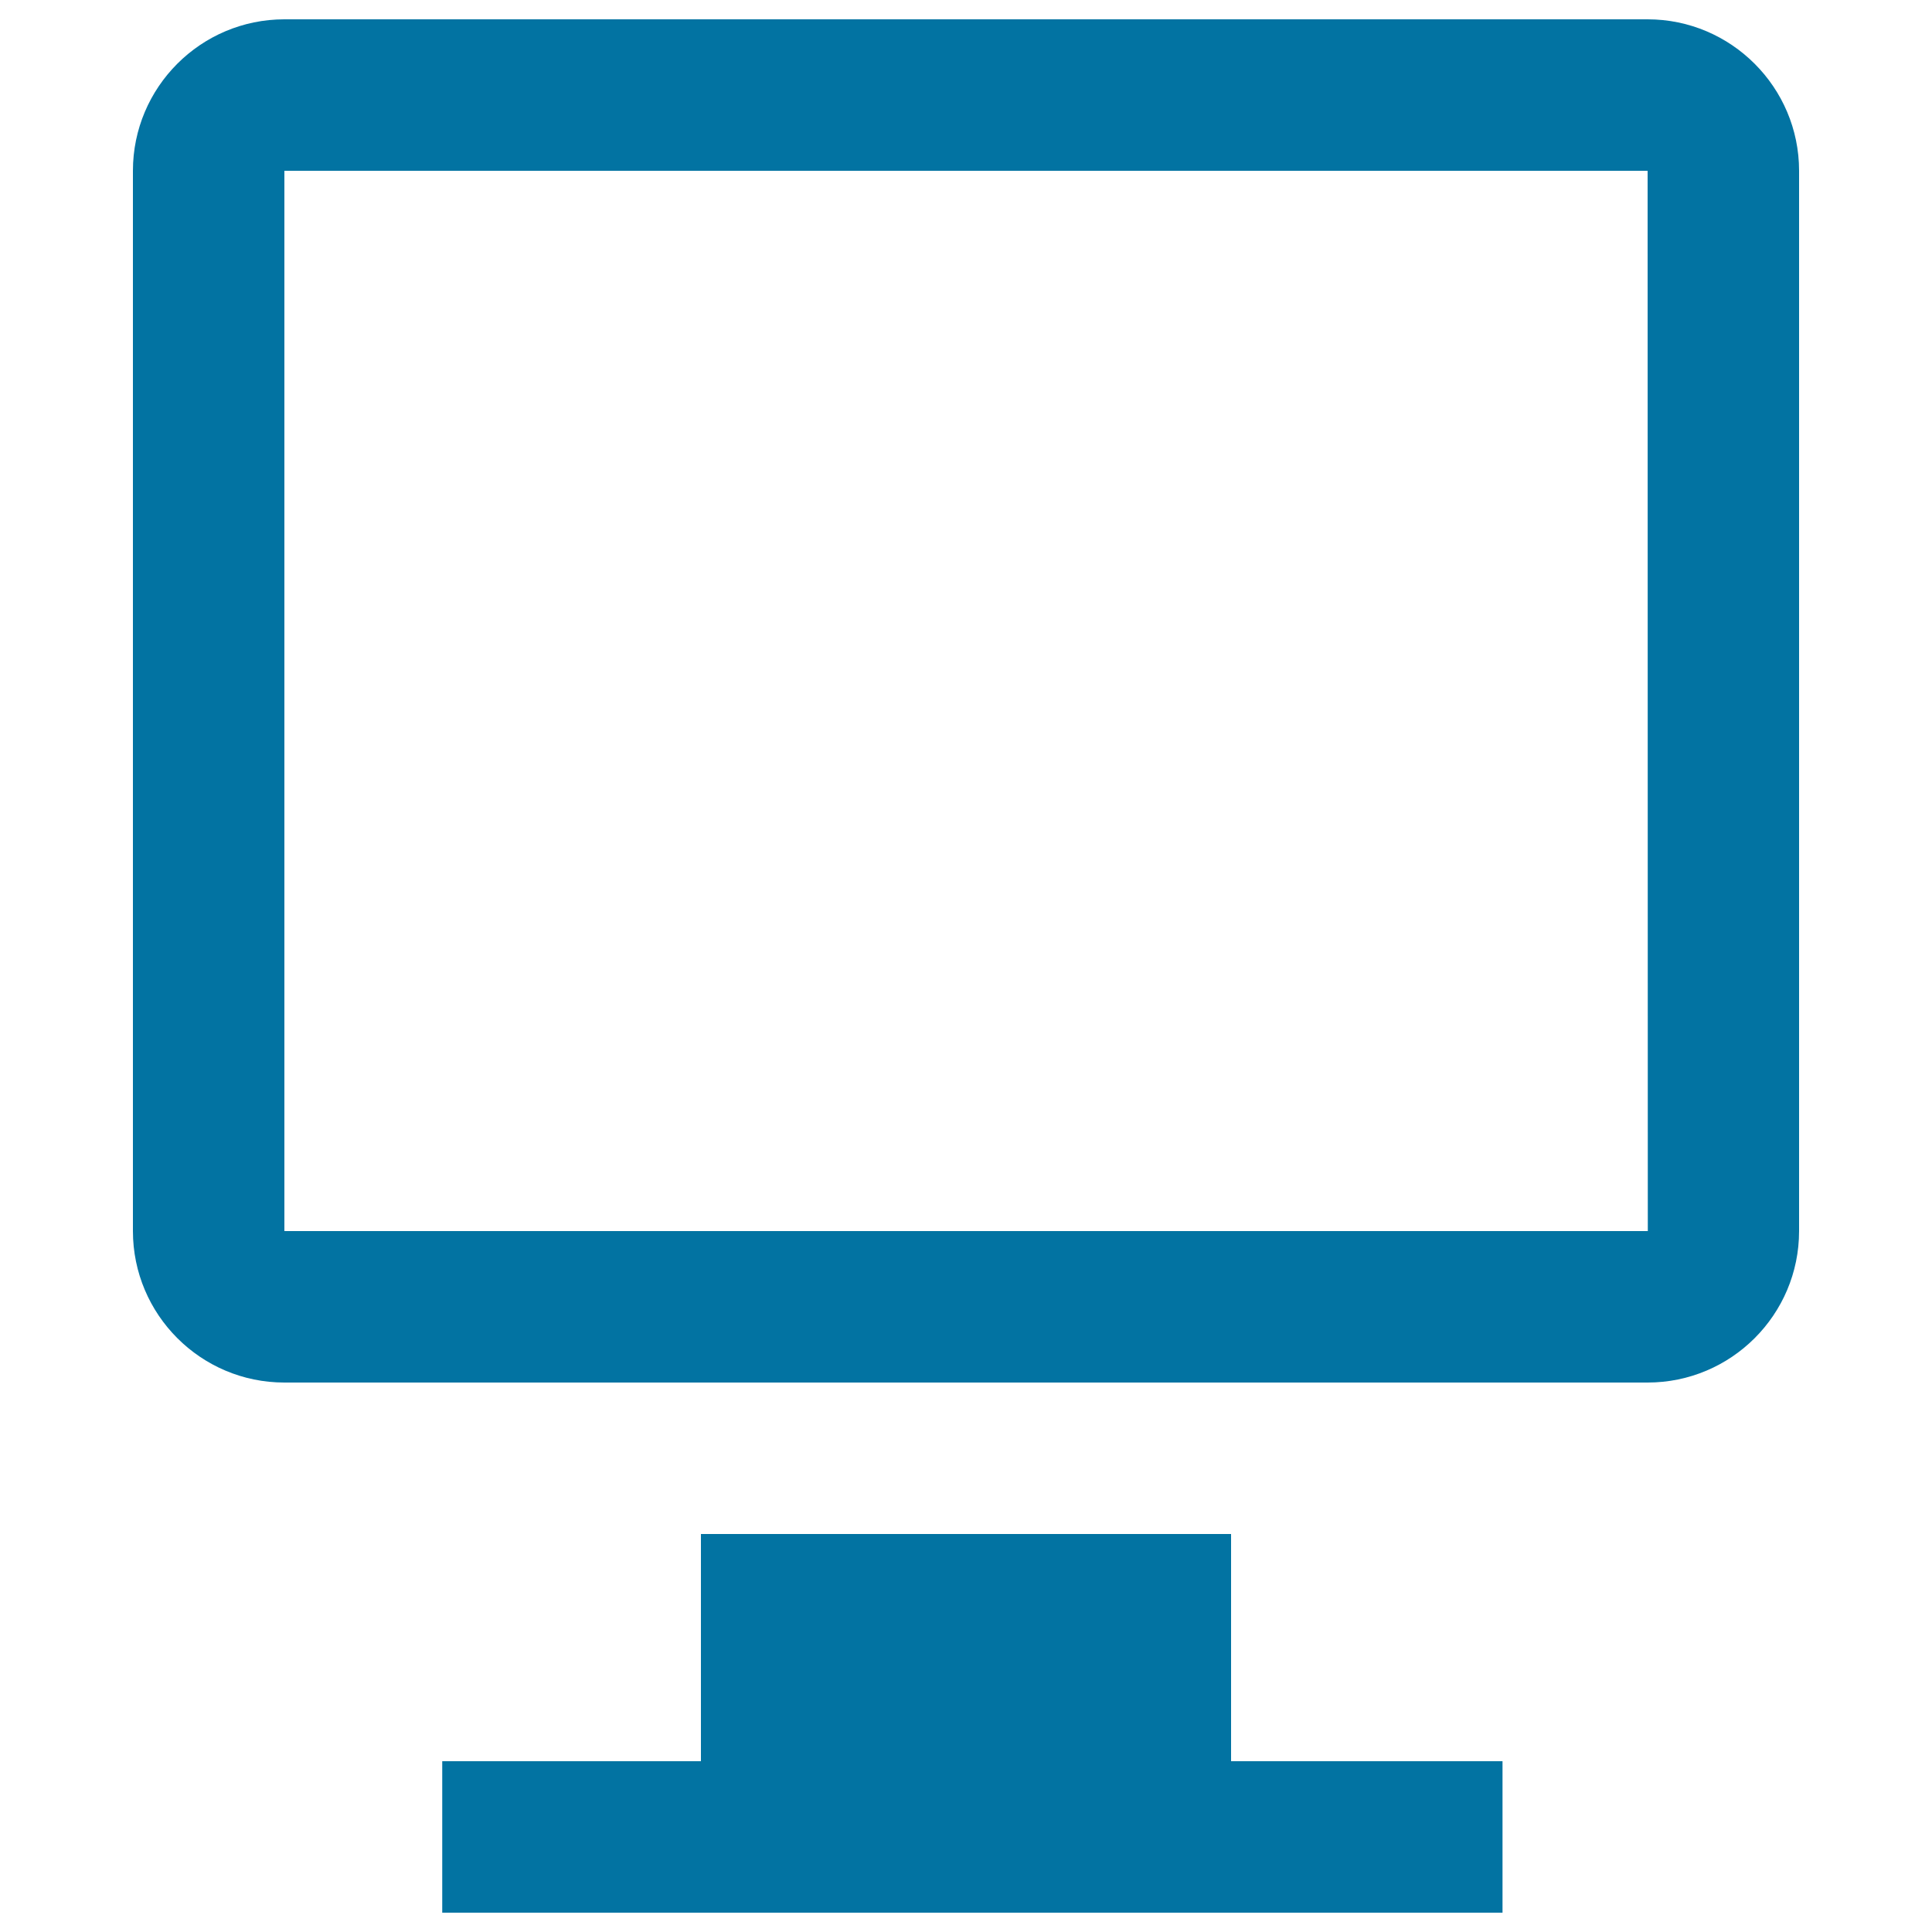
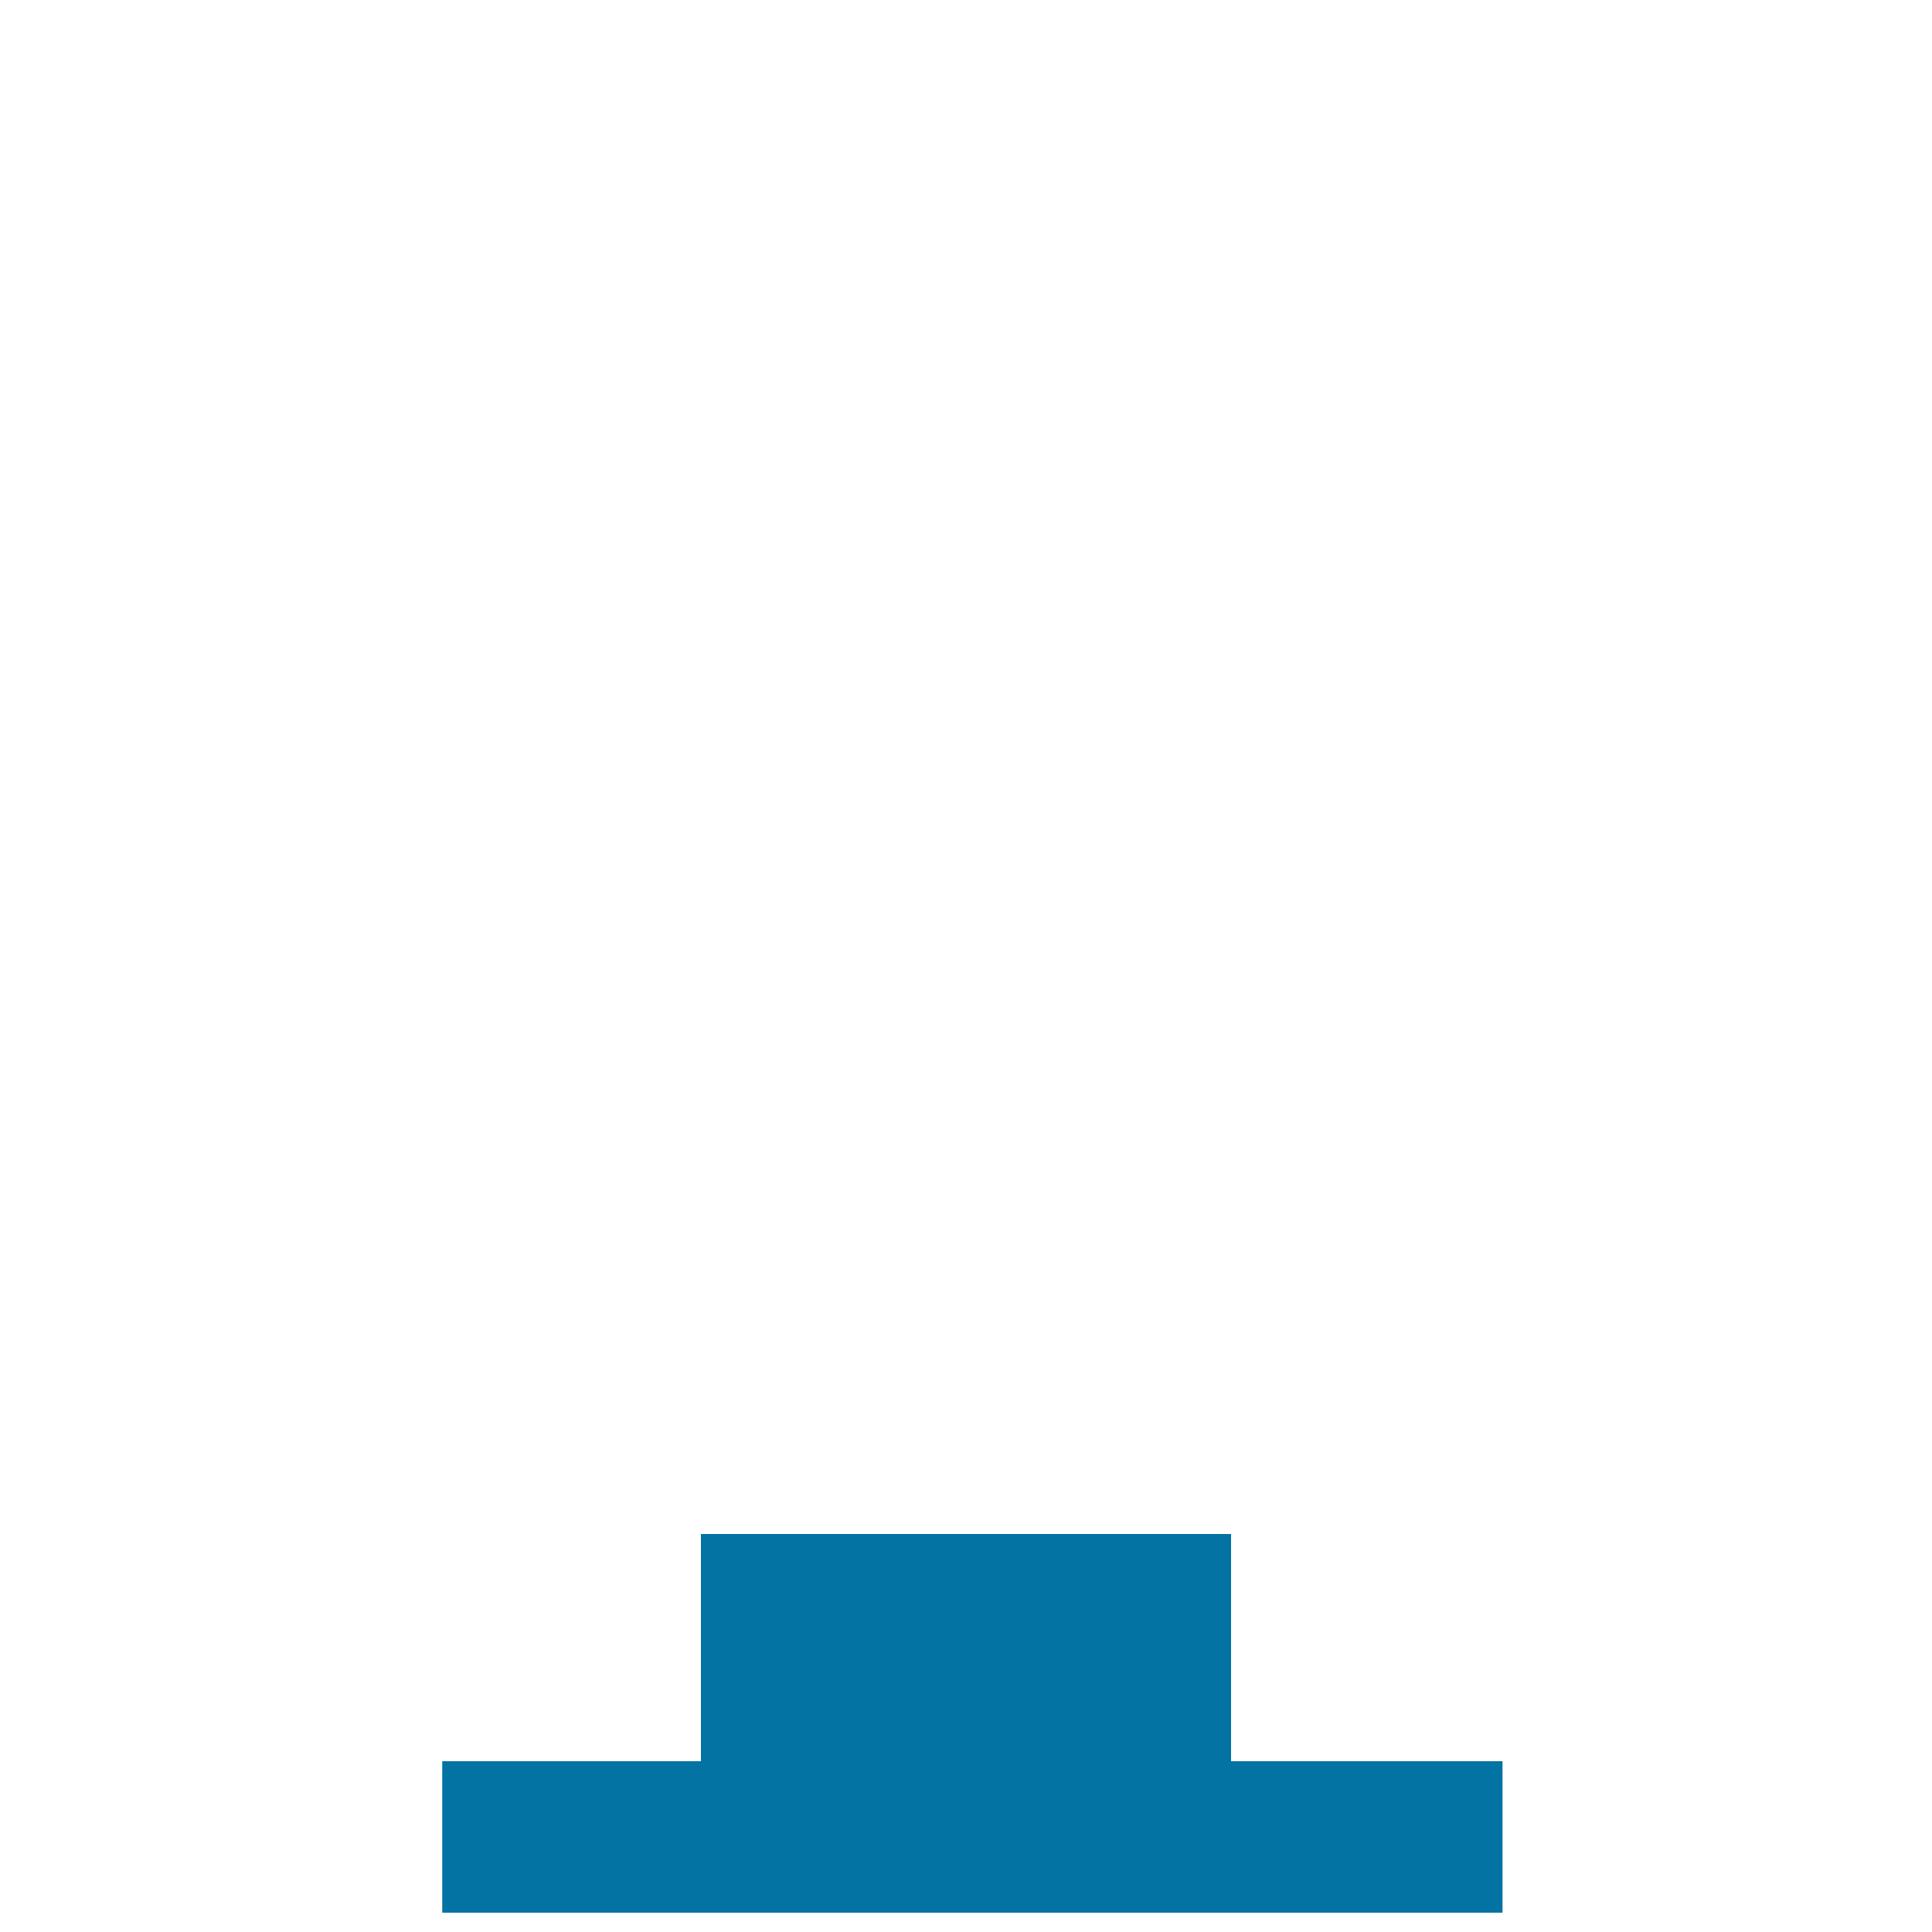
<svg xmlns="http://www.w3.org/2000/svg" viewBox="0 0 1000 1000" style="fill:#0273a2">
  <title>Computer Monitor SVG icon</title>
  <g>
    <g>
-       <path d="M852.8,10H147.2c-43.3,0-78.4,35.2-78.4,78.4v548.8c0,43.2,35.1,78.4,78.4,78.4h705.6c43.2,0,78.4-35.1,78.4-78.4V88.4C931.2,45.2,896,10,852.8,10z M147.2,637.2V88.4h705.6l0.1,548.8H147.2z" />
      <polygon points="637.2,794 362.8,794 362.8,911.6 228.9,911.6 228.9,950.8 228.9,990 503.3,990 777.7,990 777.7,950.8 777.7,911.6 637.2,911.6 " />
    </g>
  </g>
</svg>